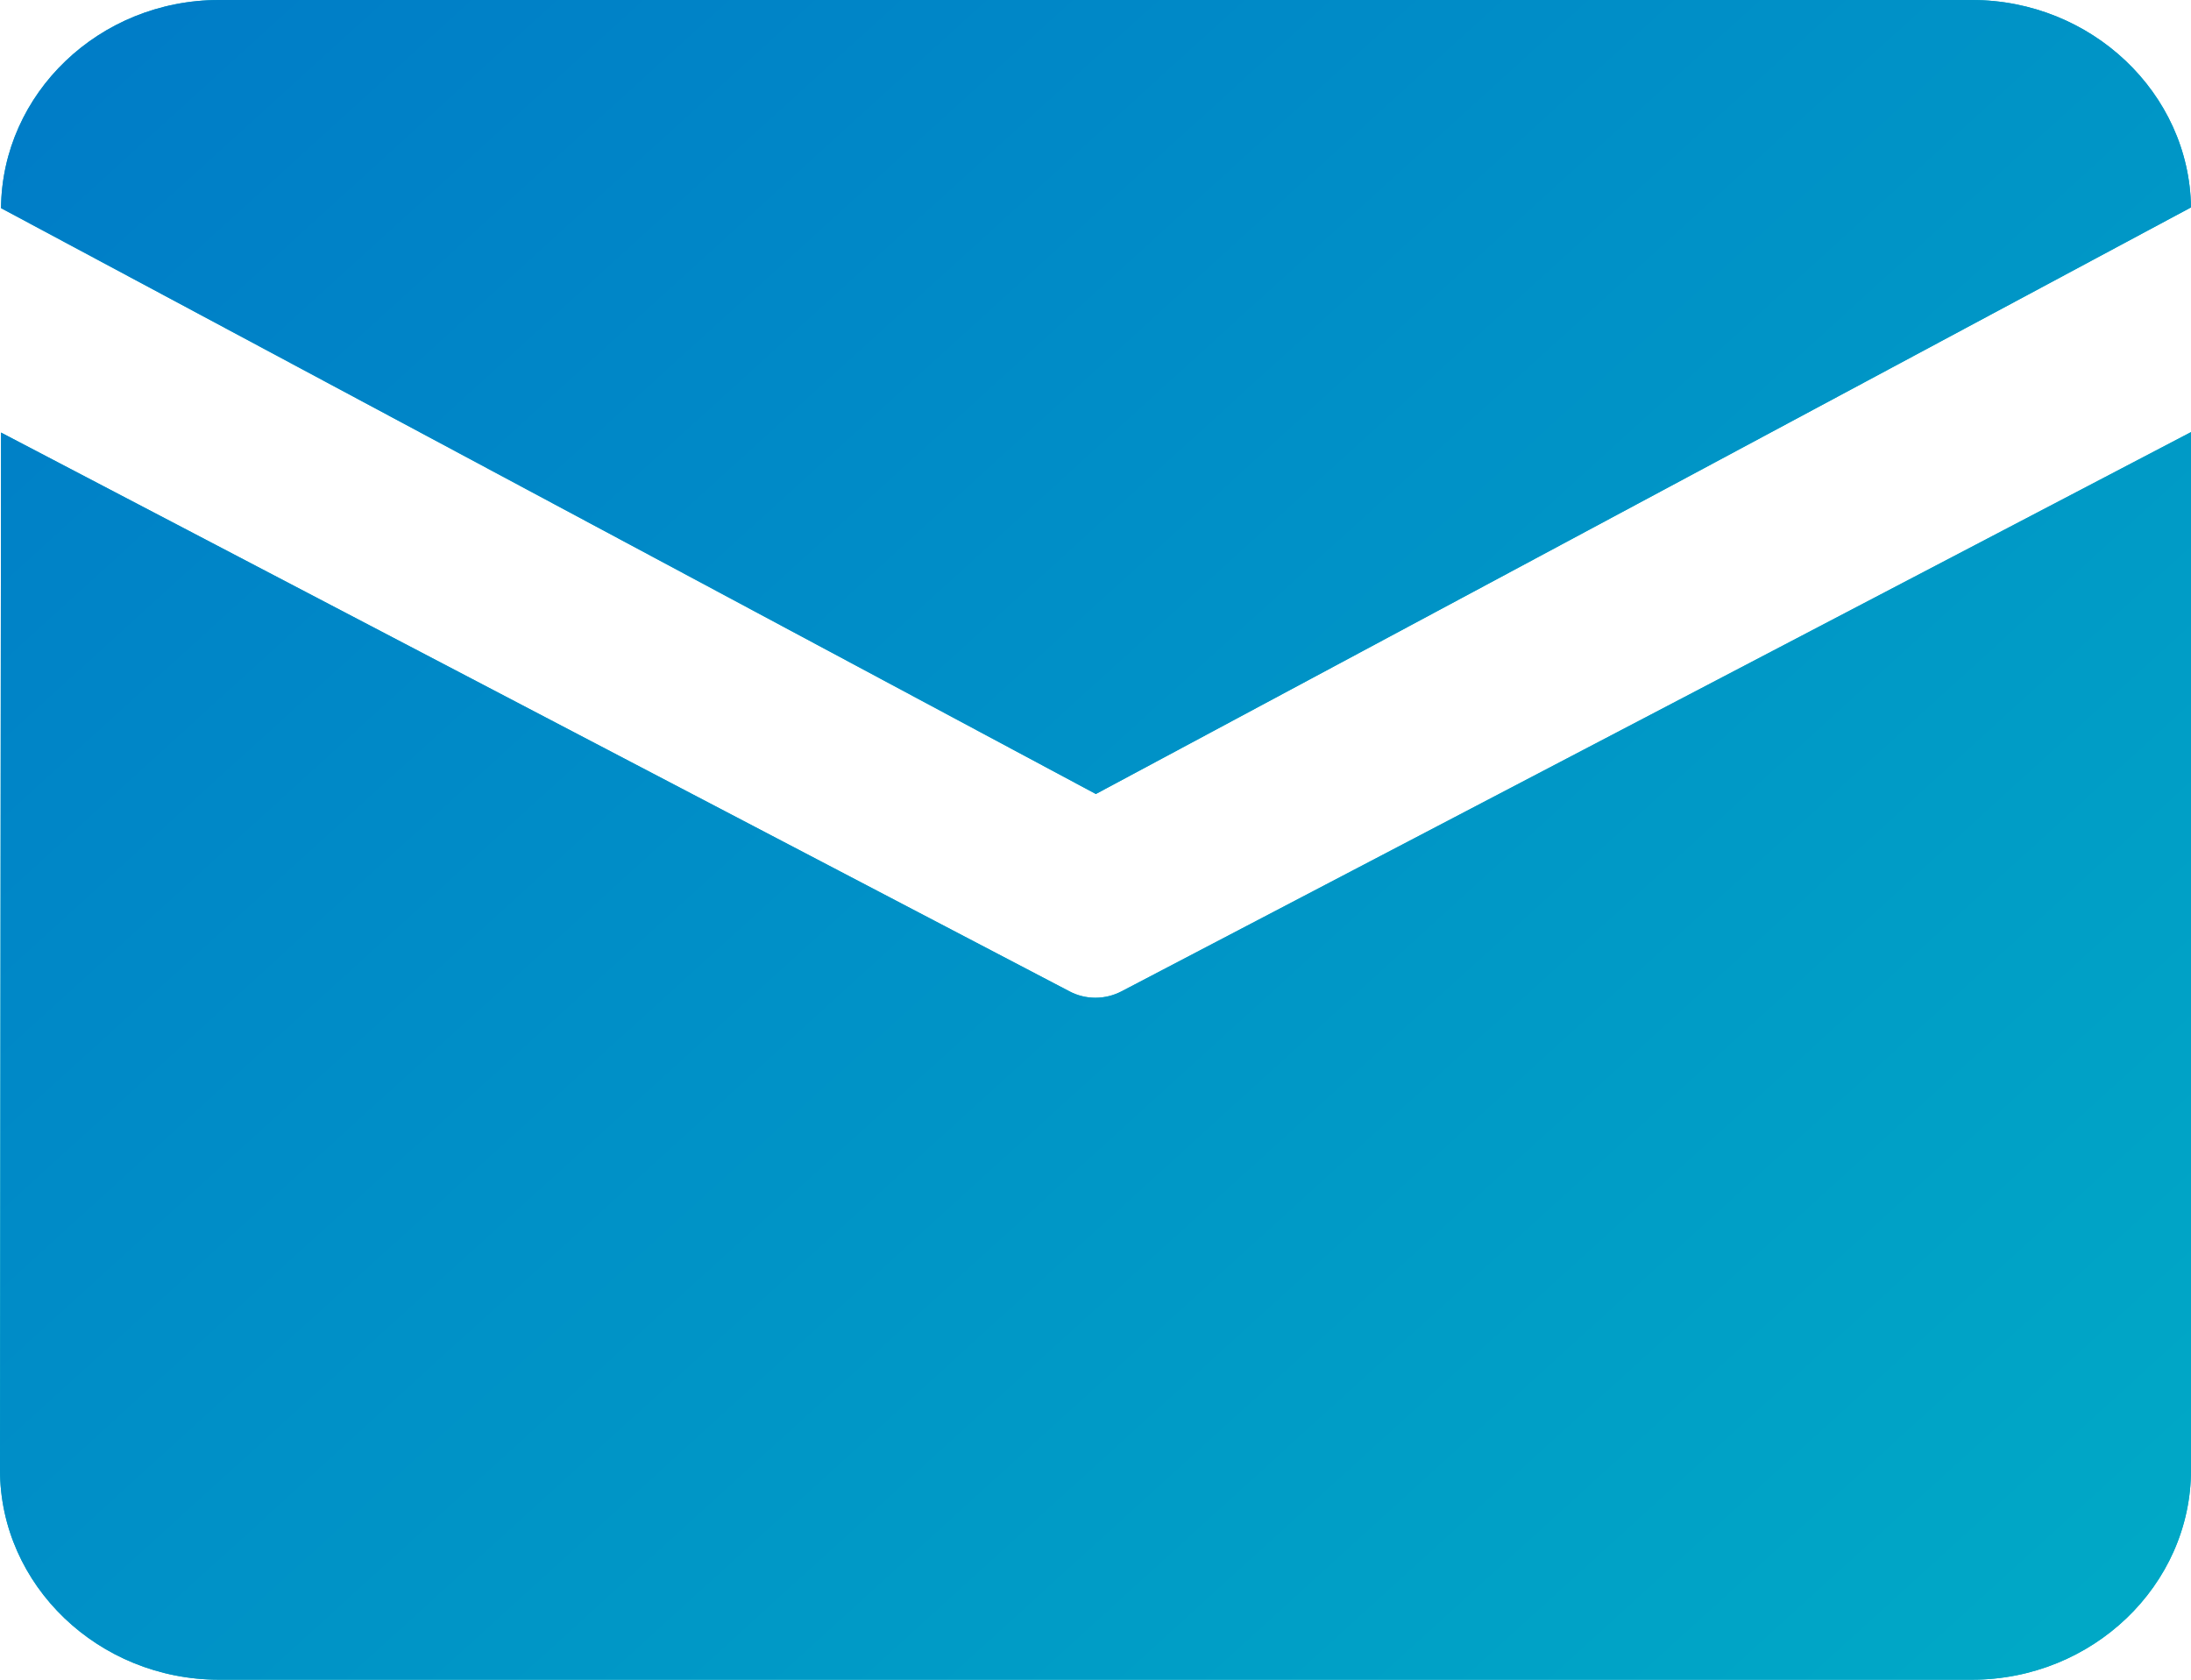
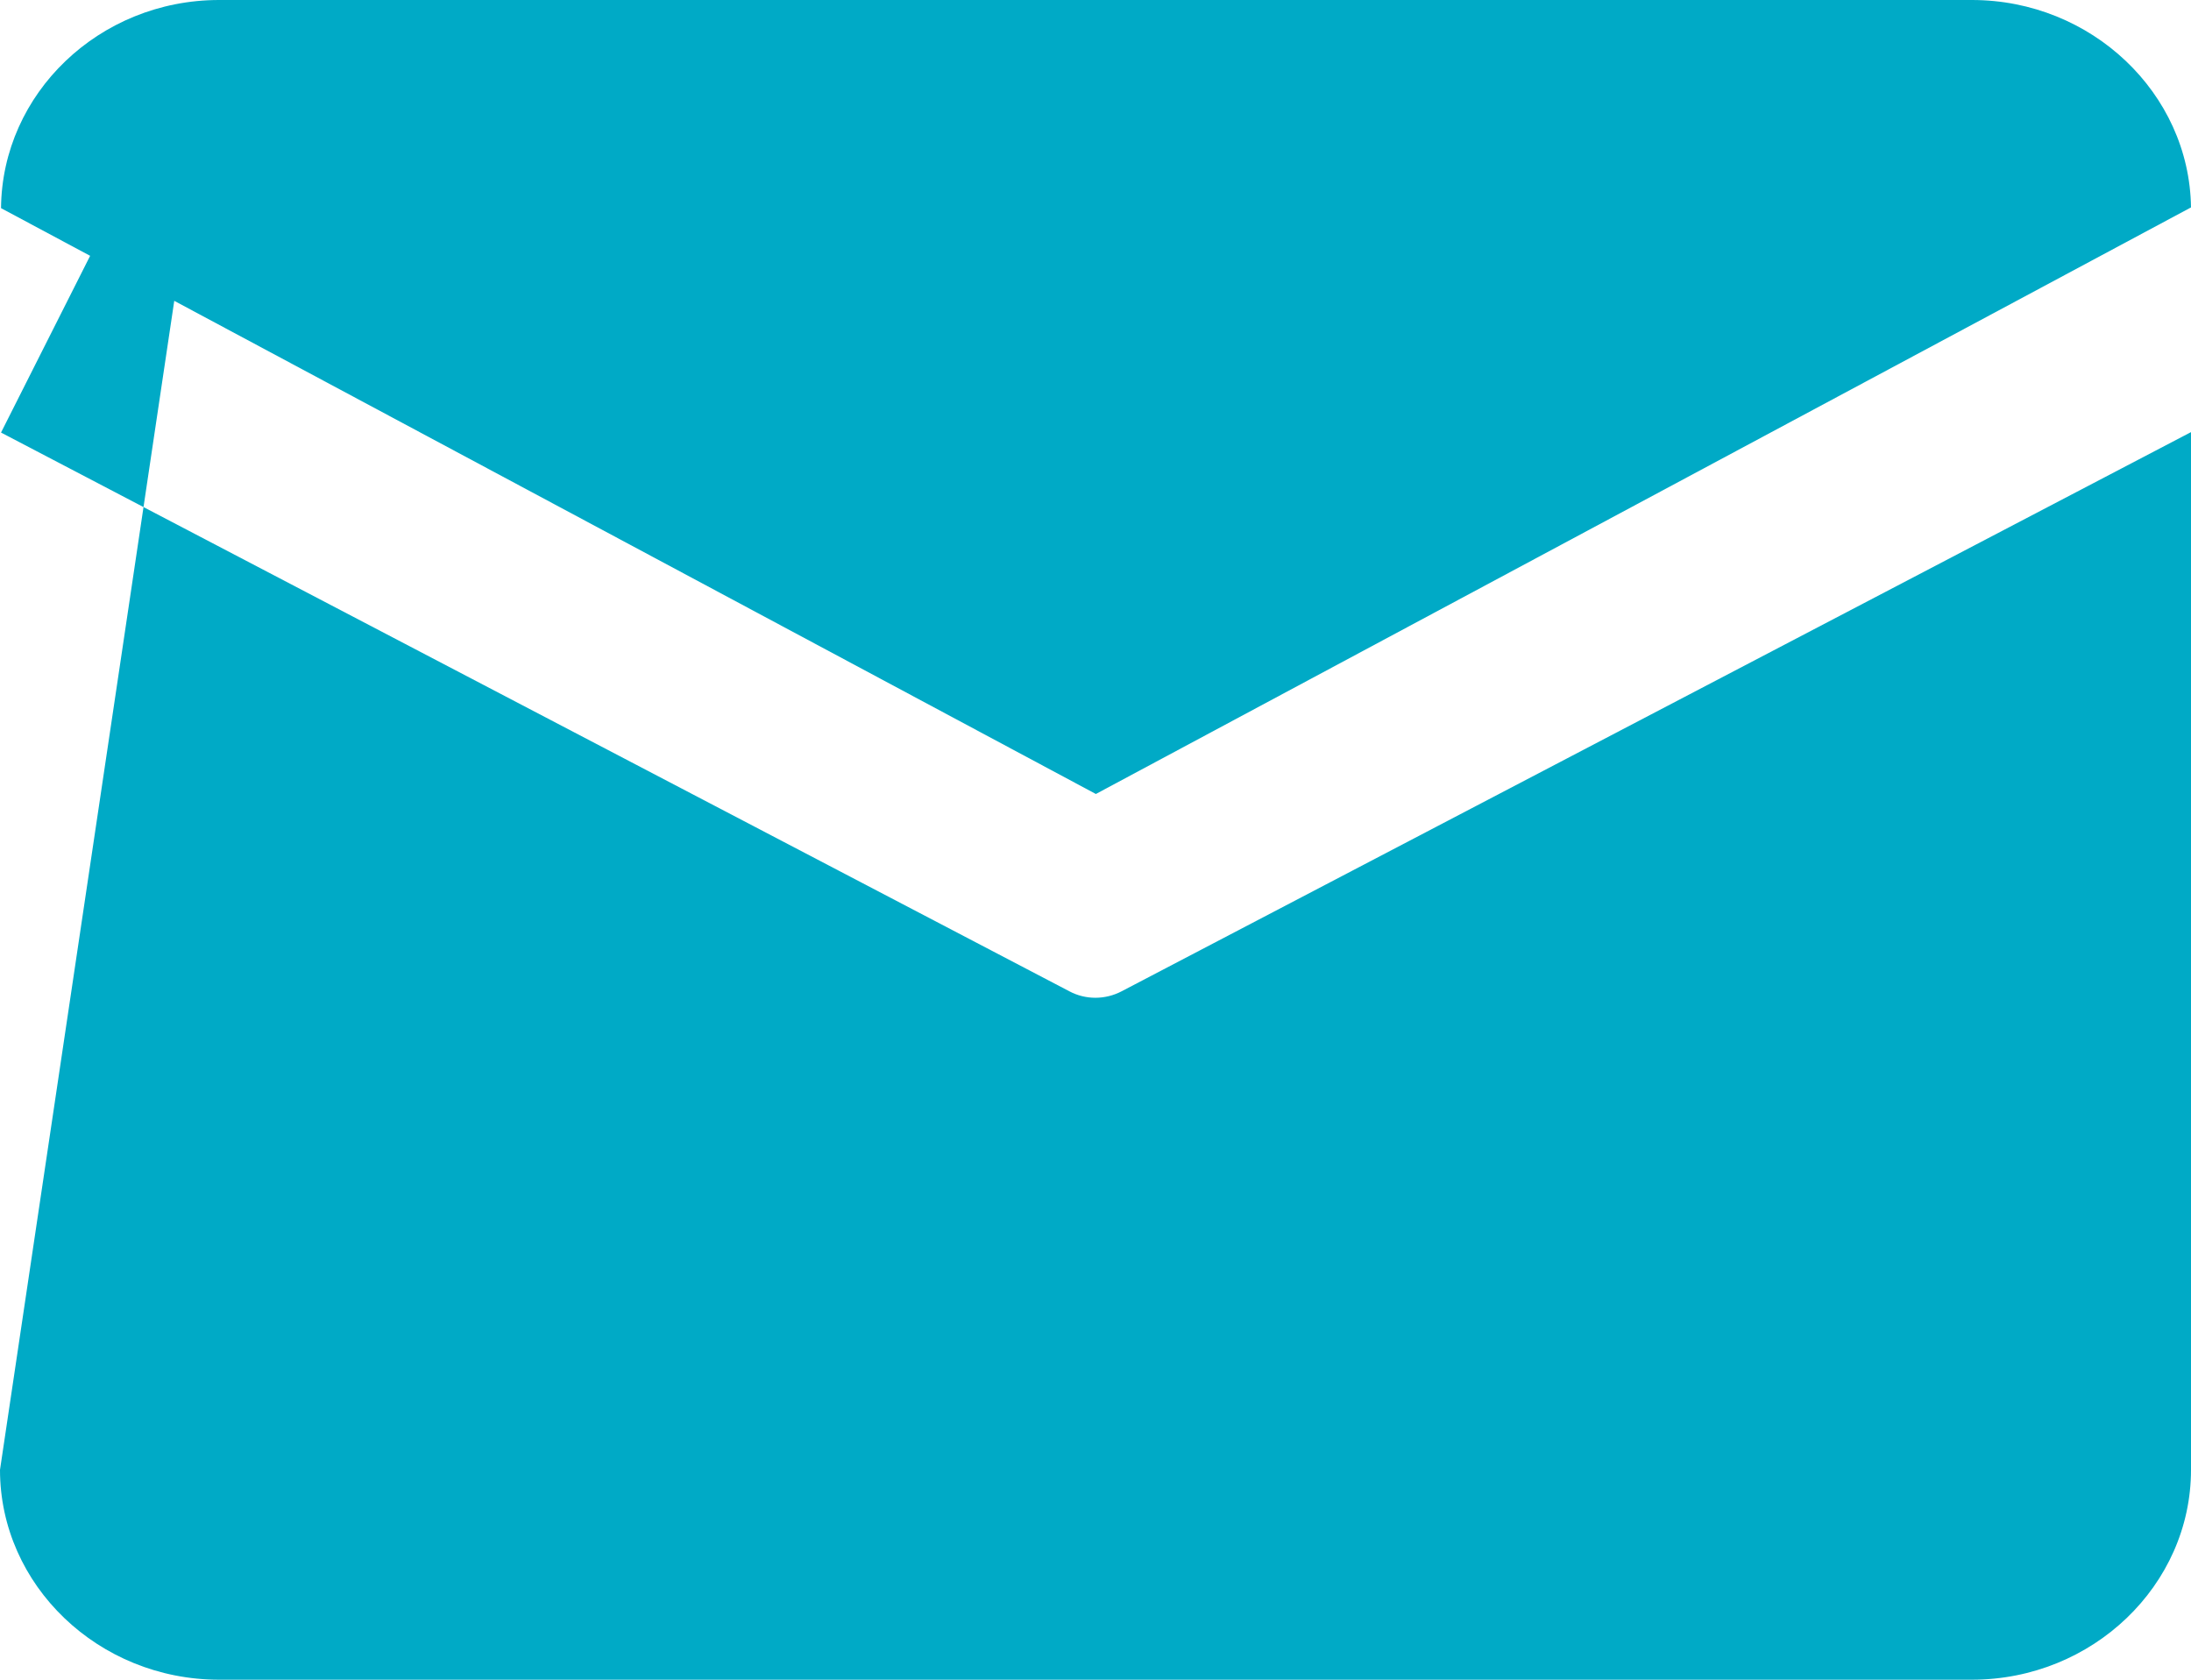
<svg xmlns="http://www.w3.org/2000/svg" width="30" height="23" viewBox="0 0 30 23" fill="none">
-   <path d="M3 0H27C28.637 0 29.979 1.276 30 2.84L15.005 10.872L0.014 2.85C0.028 1.279 1.36 0 3 0ZM0.014 5.923L0 20.126C0 21.707 1.349 23 3 23H27C28.651 23 30 21.707 30 20.126V5.917L15.359 13.573C15.133 13.692 14.863 13.692 14.641 13.573L0.014 5.923Z" fill="#00AAC6" />
-   <path d="M3 0H27C28.637 0 29.979 1.276 30 2.84L15.005 10.872L0.014 2.85C0.028 1.279 1.36 0 3 0ZM0.014 5.923L0 20.126C0 21.707 1.349 23 3 23H27C28.651 23 30 21.707 30 20.126V5.917L15.359 13.573C15.133 13.692 14.863 13.692 14.641 13.573L0.014 5.923Z" fill="url(#paint0_linear_815_3421)" />
+   <path d="M3 0H27C28.637 0 29.979 1.276 30 2.84L15.005 10.872L0.014 2.85C0.028 1.279 1.36 0 3 0ZL0 20.126C0 21.707 1.349 23 3 23H27C28.651 23 30 21.707 30 20.126V5.917L15.359 13.573C15.133 13.692 14.863 13.692 14.641 13.573L0.014 5.923Z" fill="#00AAC6" />
  <defs>
    <linearGradient id="paint0_linear_815_3421" x1="0" y1="0" x2="25.046" y2="27.51" gradientUnits="userSpaceOnUse">
      <stop stop-color="#007BC7" />
      <stop offset="1" stop-color="#00AAC6" />
    </linearGradient>
  </defs>
</svg>